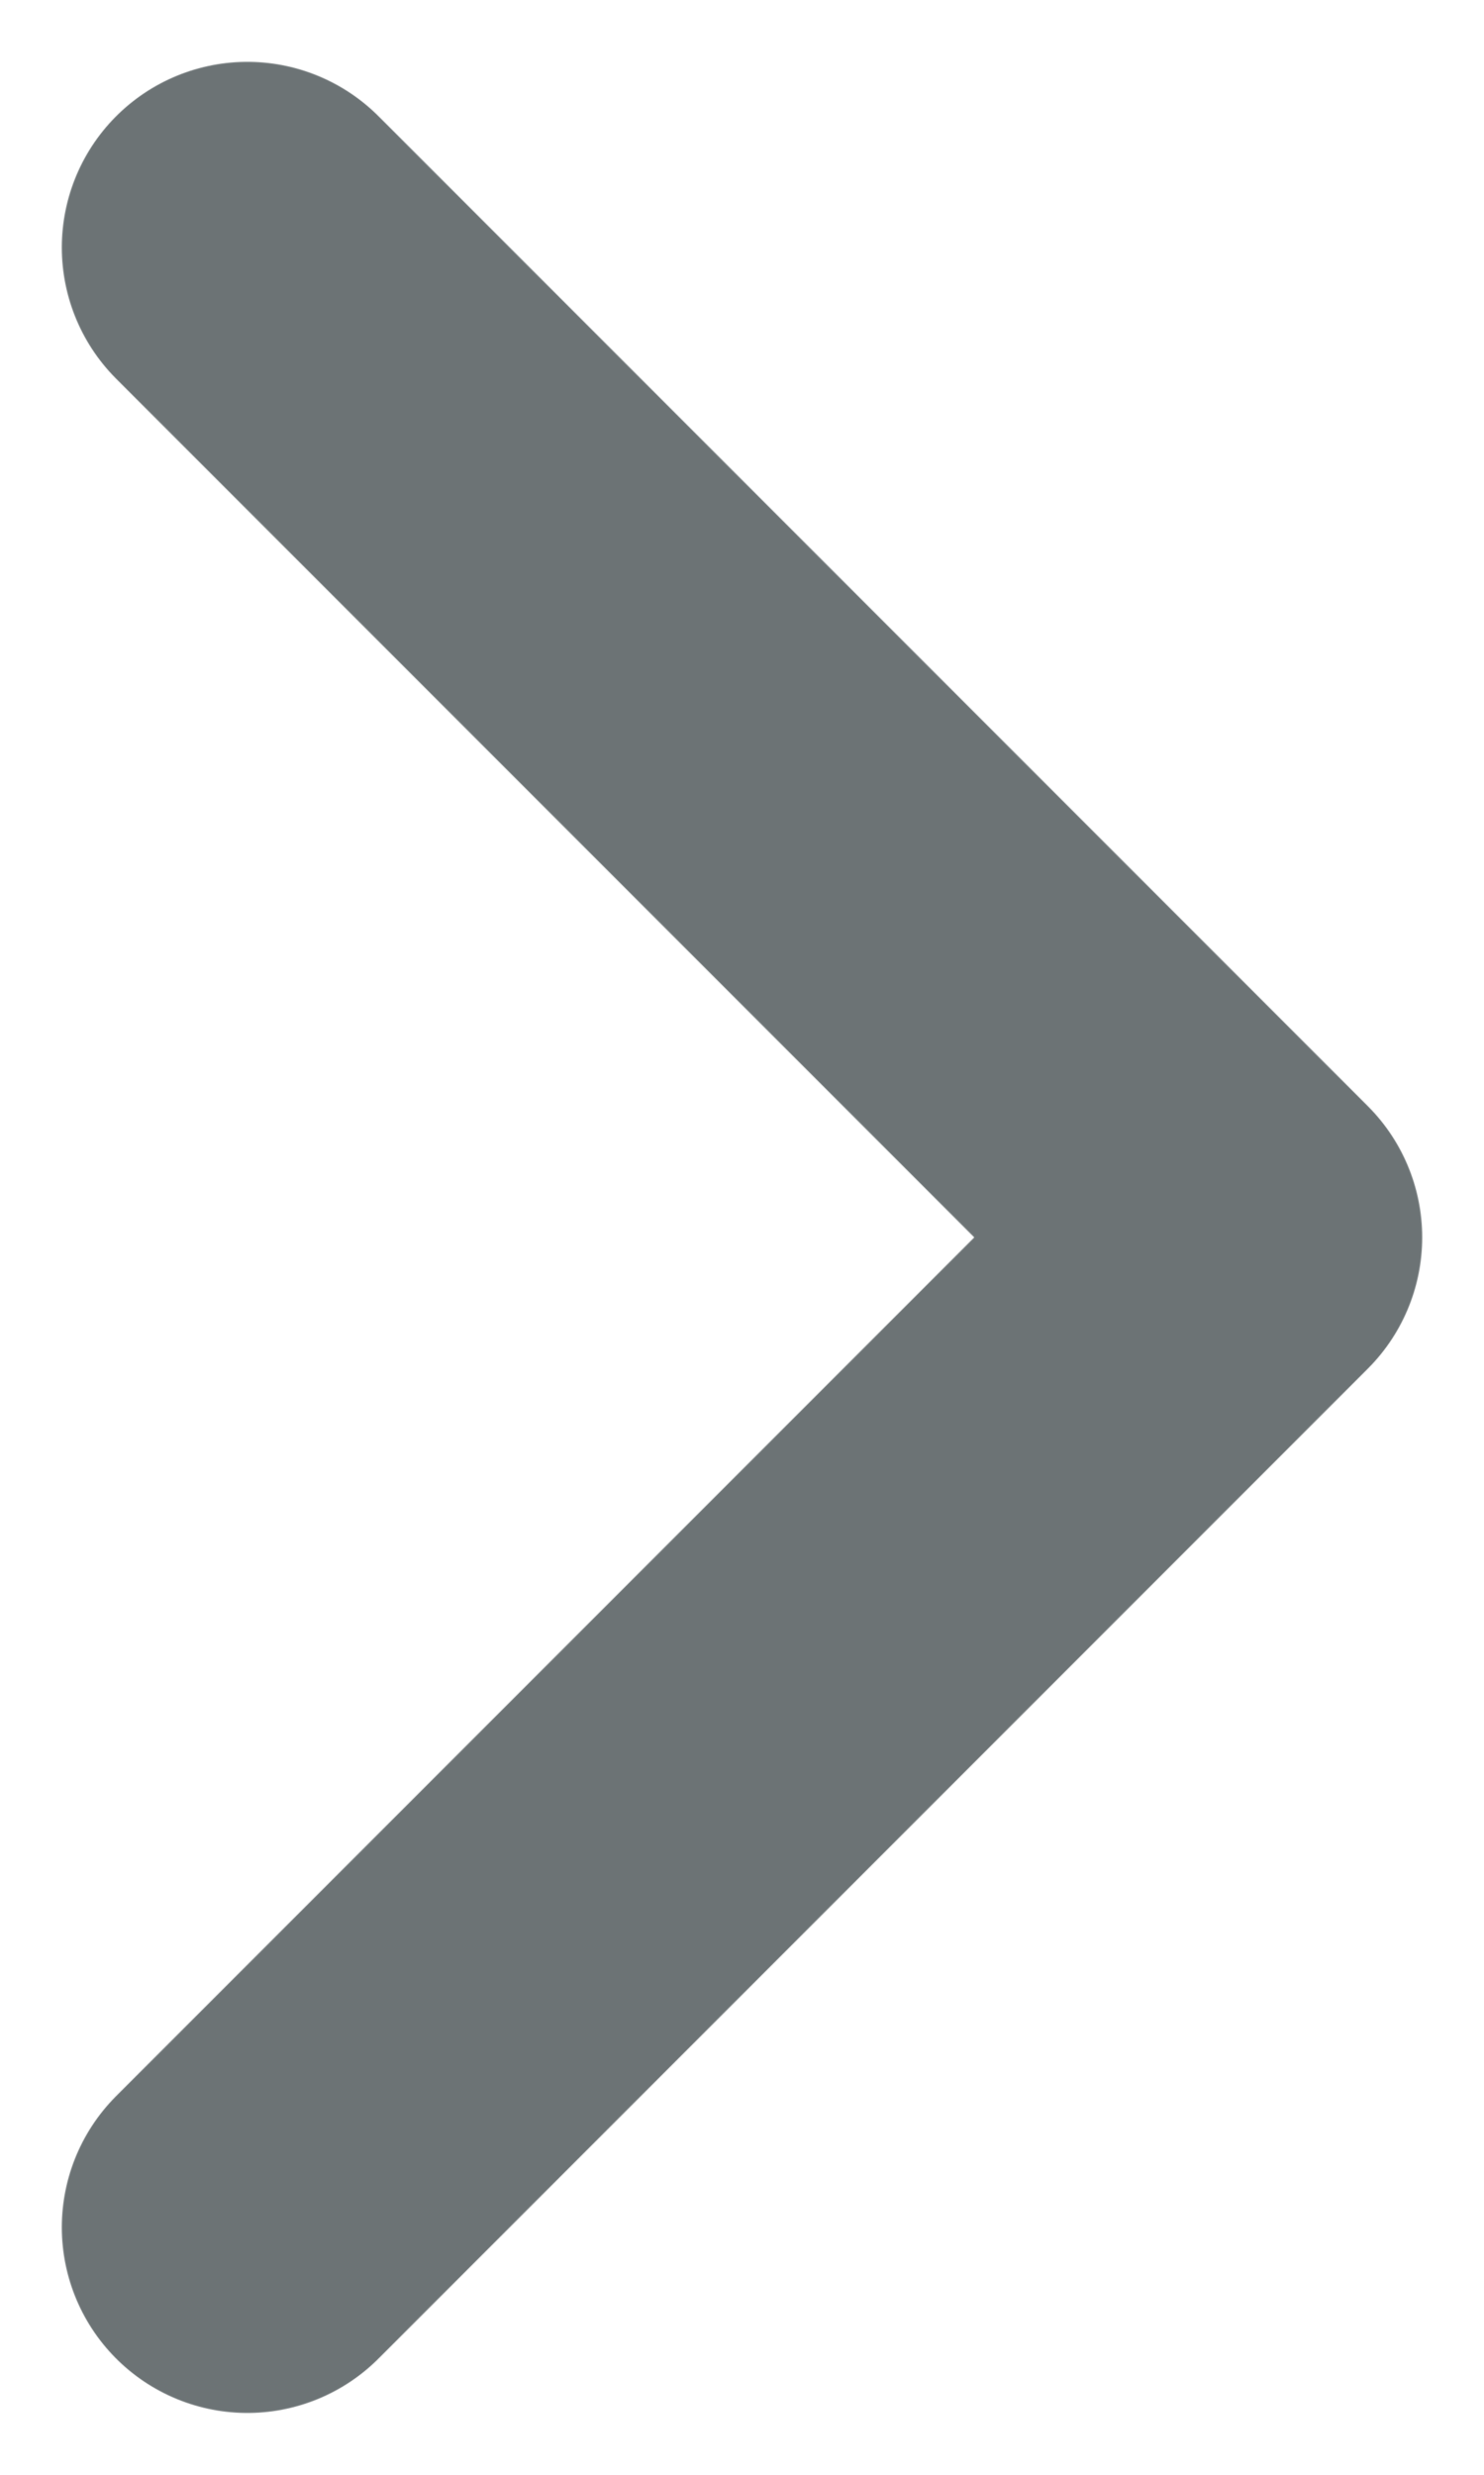
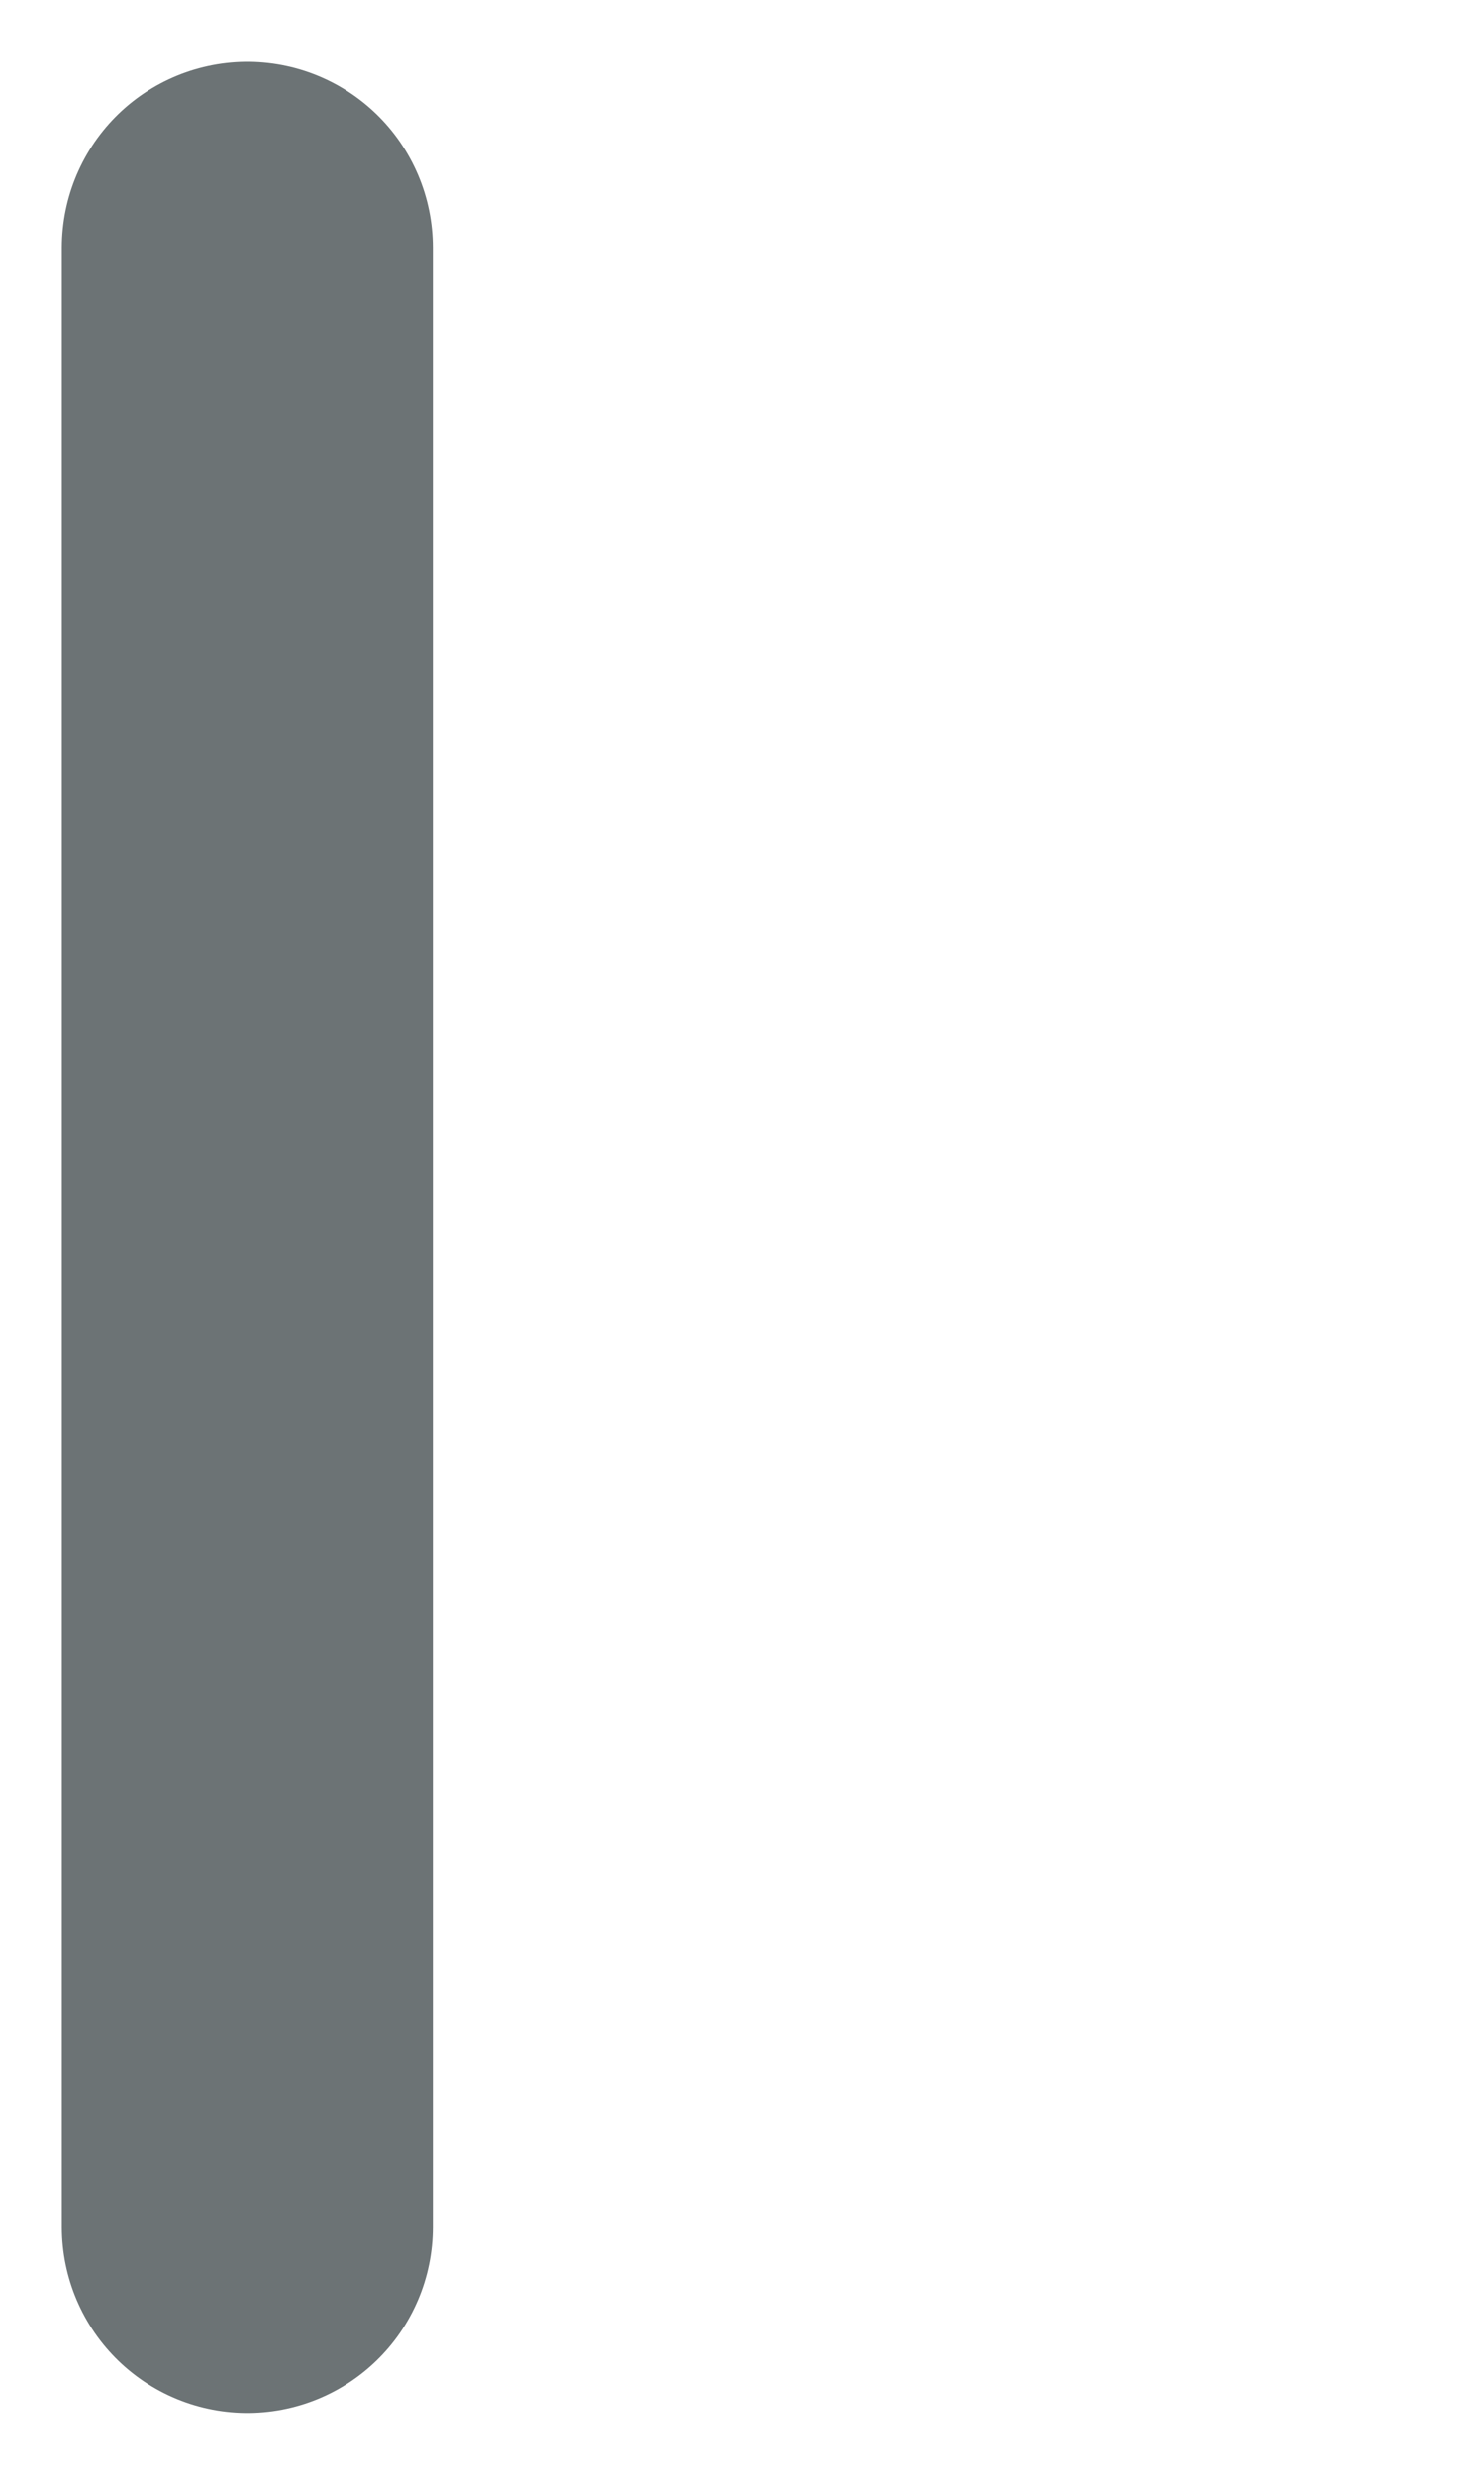
<svg xmlns="http://www.w3.org/2000/svg" width="6" height="10" viewBox="0 0 6 10" fill="none">
-   <path d="M1 1L5 5L1 9" stroke="#6C7375" stroke-width="1.5" stroke-linecap="round" stroke-linejoin="round" />
+   <path d="M1 1L1 9" stroke="#6C7375" stroke-width="1.5" stroke-linecap="round" stroke-linejoin="round" />
</svg>